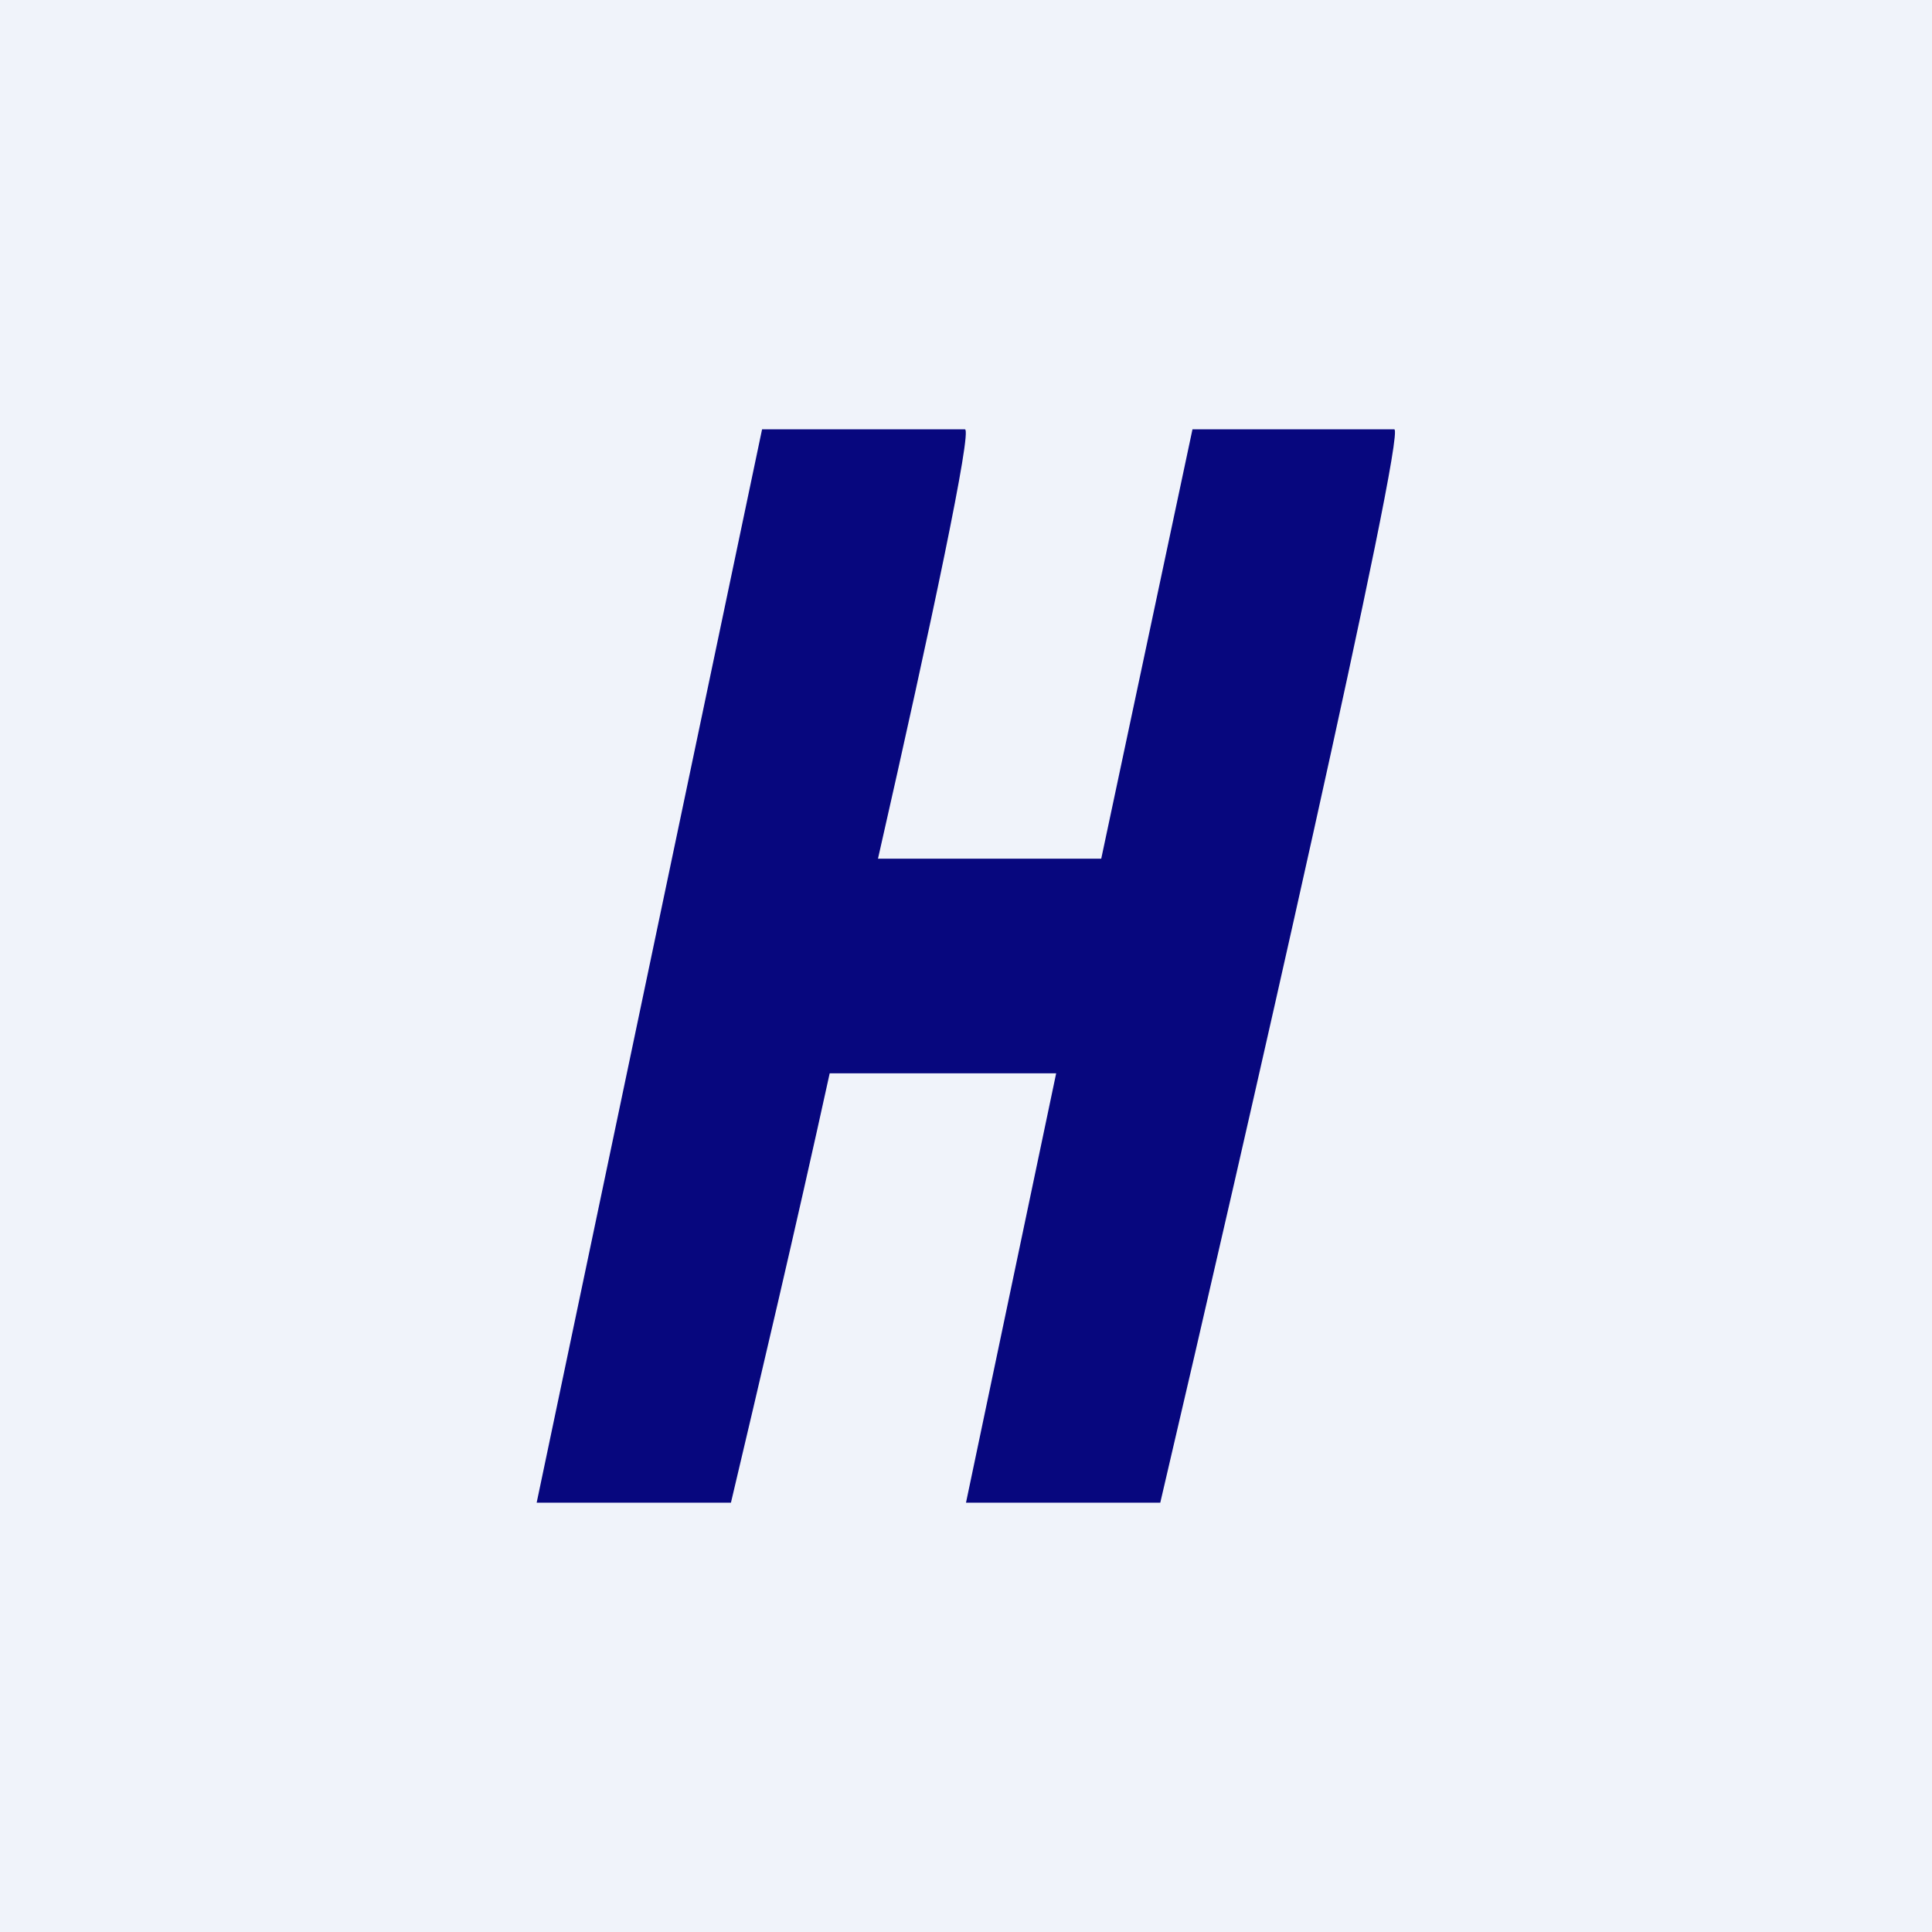
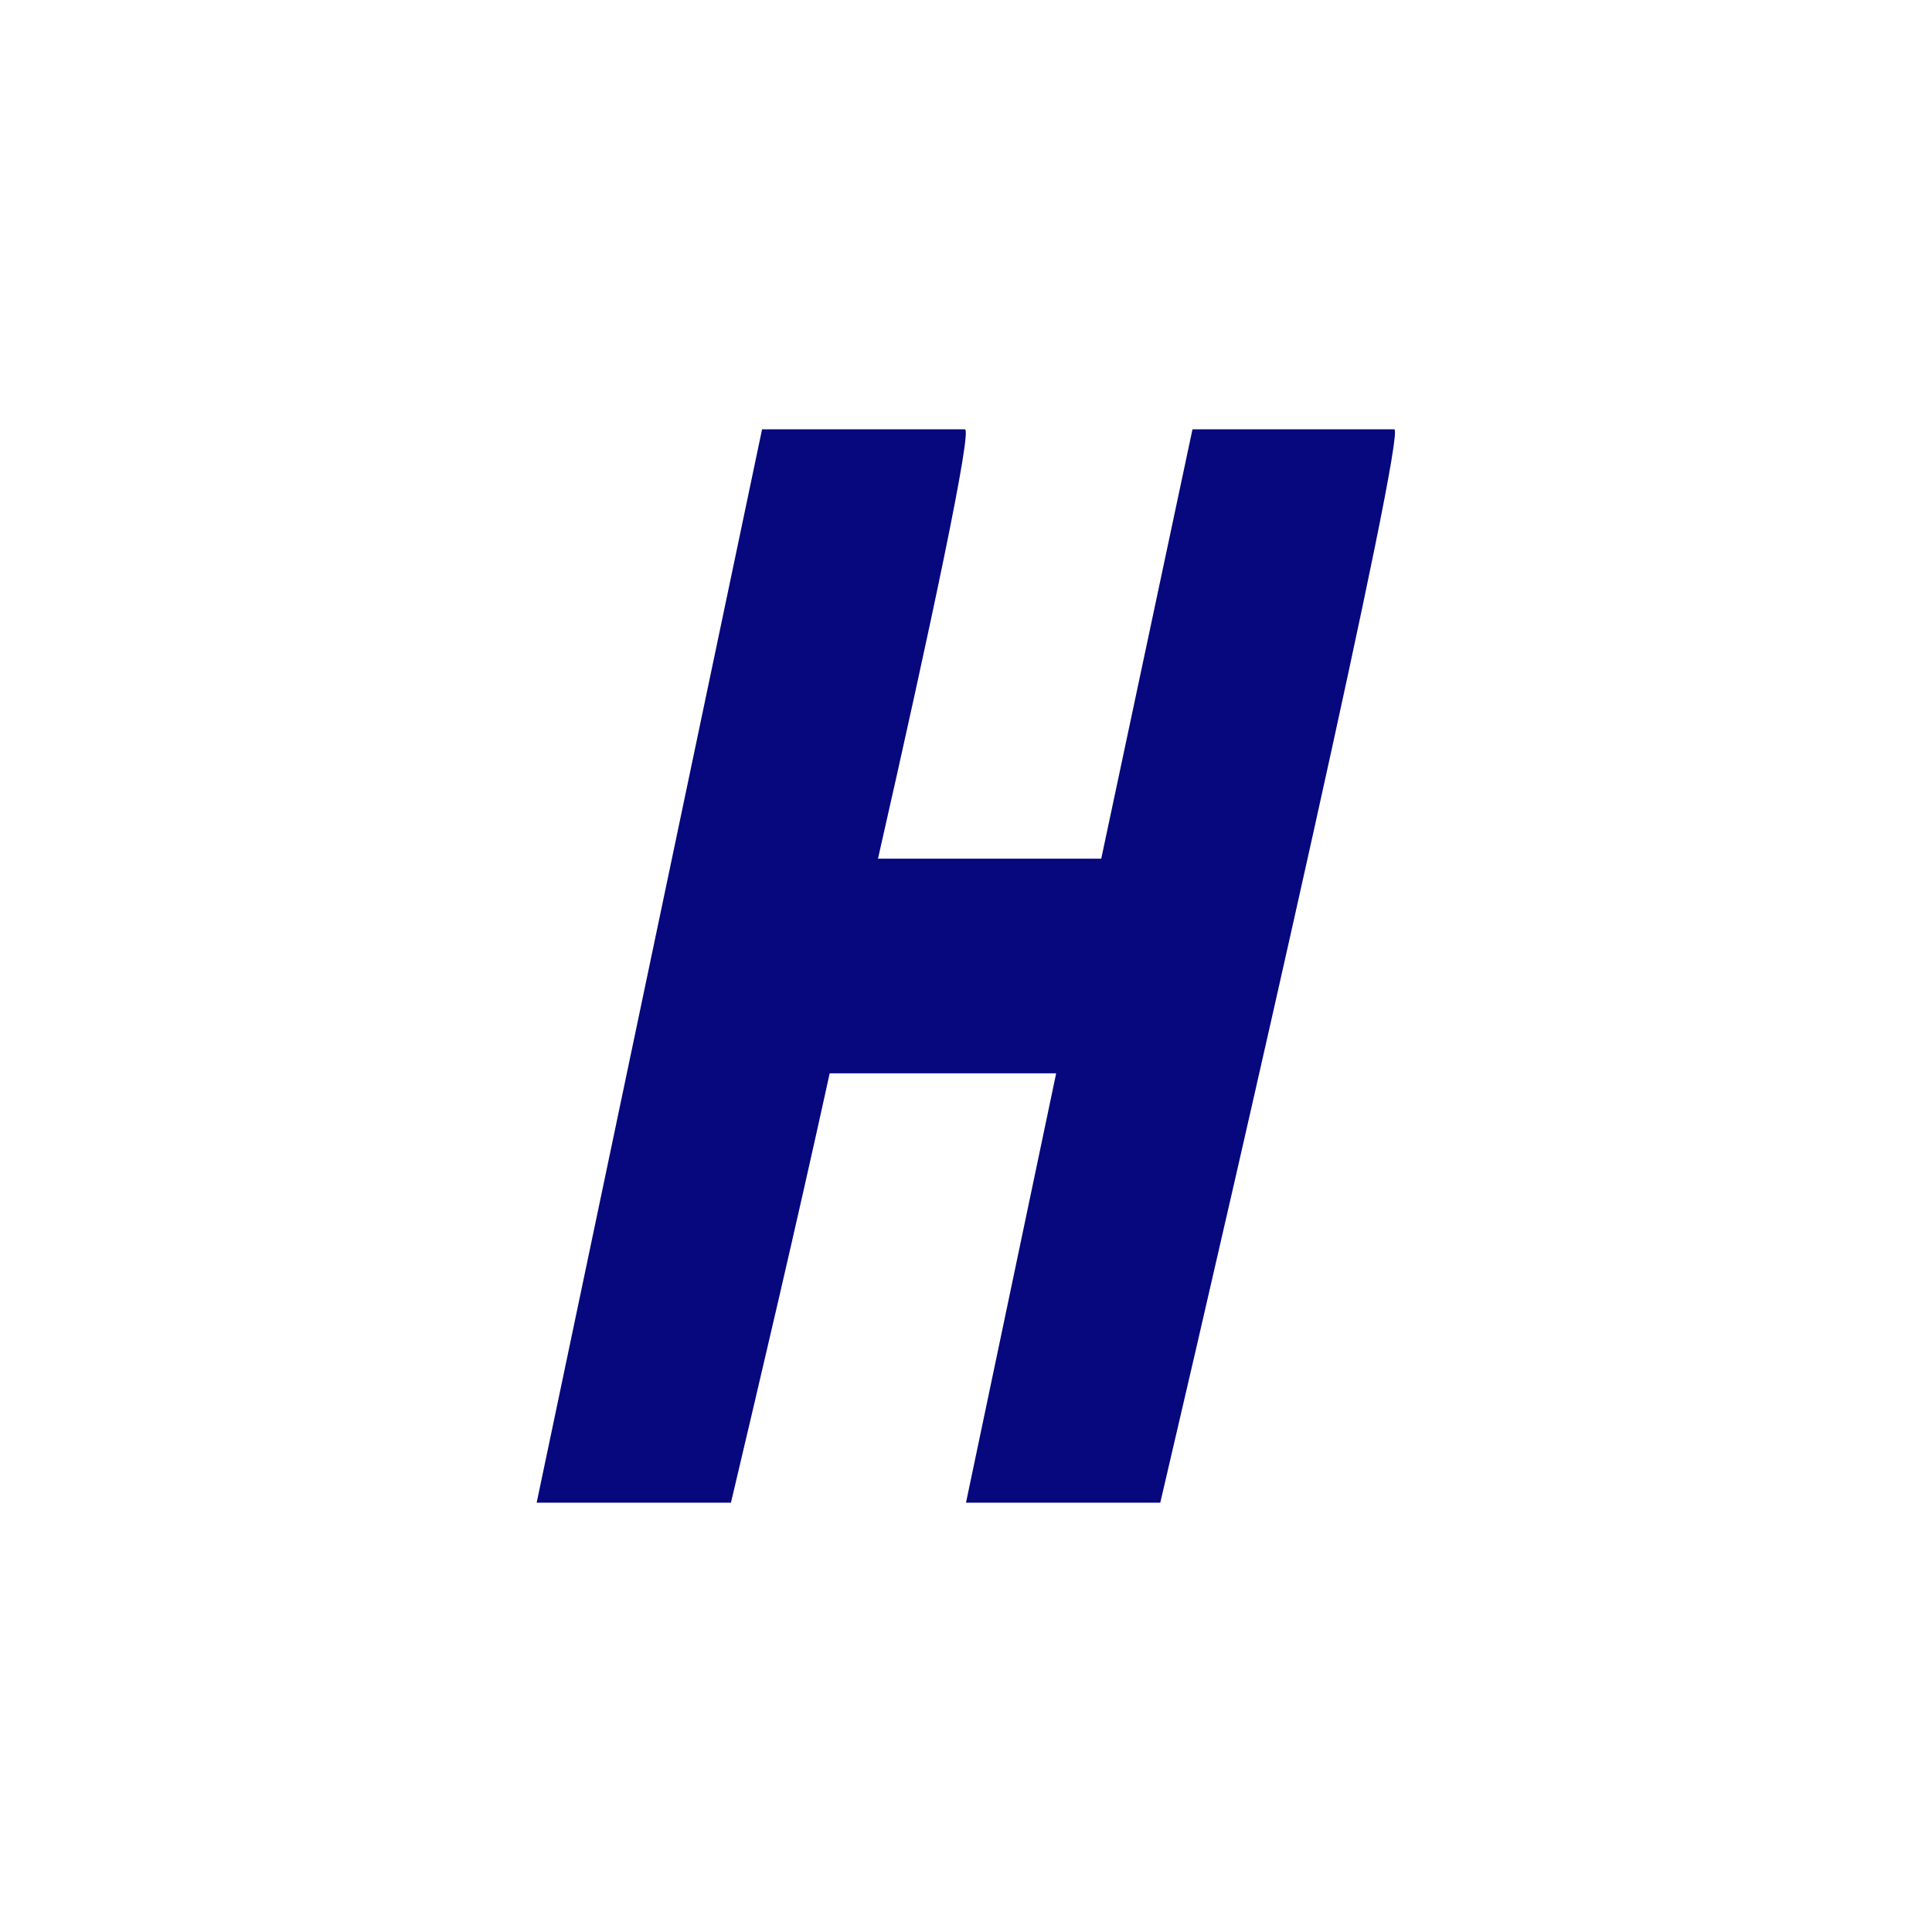
<svg xmlns="http://www.w3.org/2000/svg" width="18" height="18" viewBox="0 0 18 18">
-   <path fill="#F0F3FA" d="M0 0h18v18H0z" />
  <path d="M7.1 4 5 14h1.81c.26-1.1.6-2.54.92-4h2.11L9 14h1.81c.78-3.33 2.3-10 2.18-10h-1.88l-.85 4H8.18c.5-2.2.88-4 .81-4H7.11Z" fill="#07077E" />
</svg>